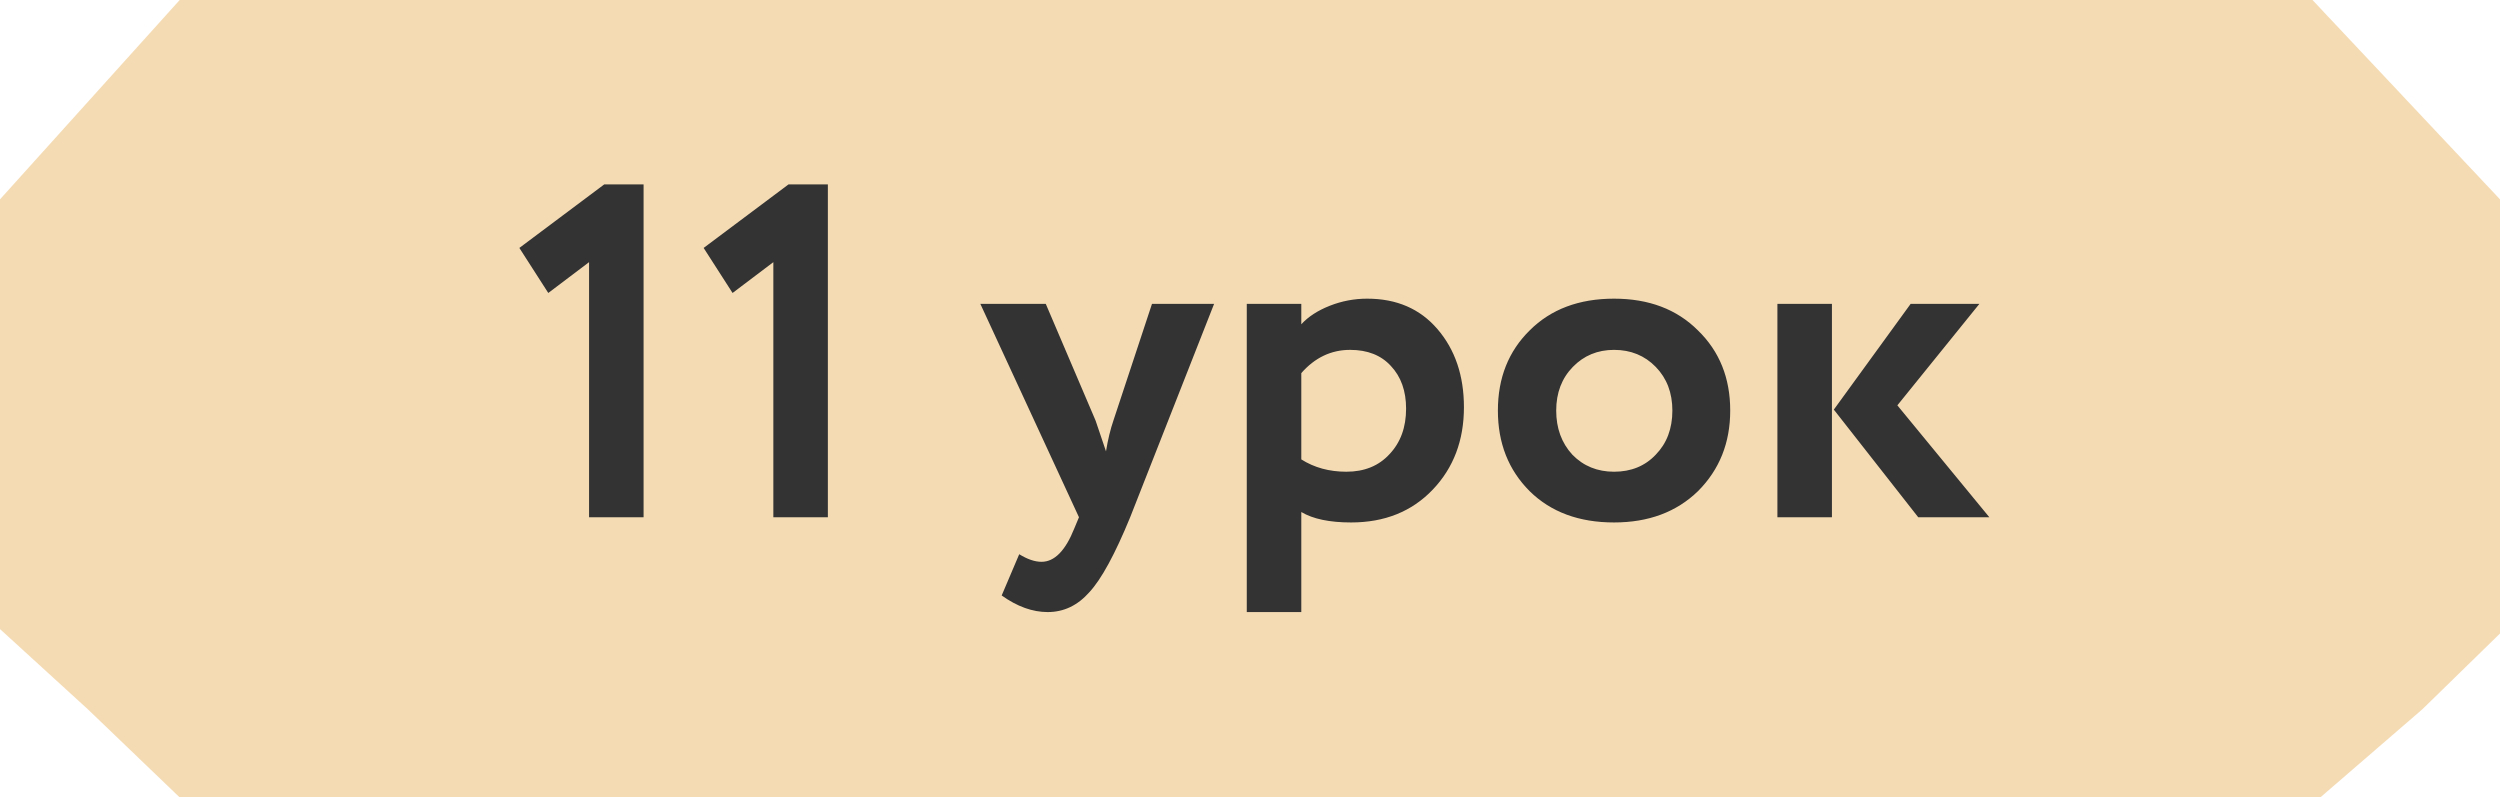
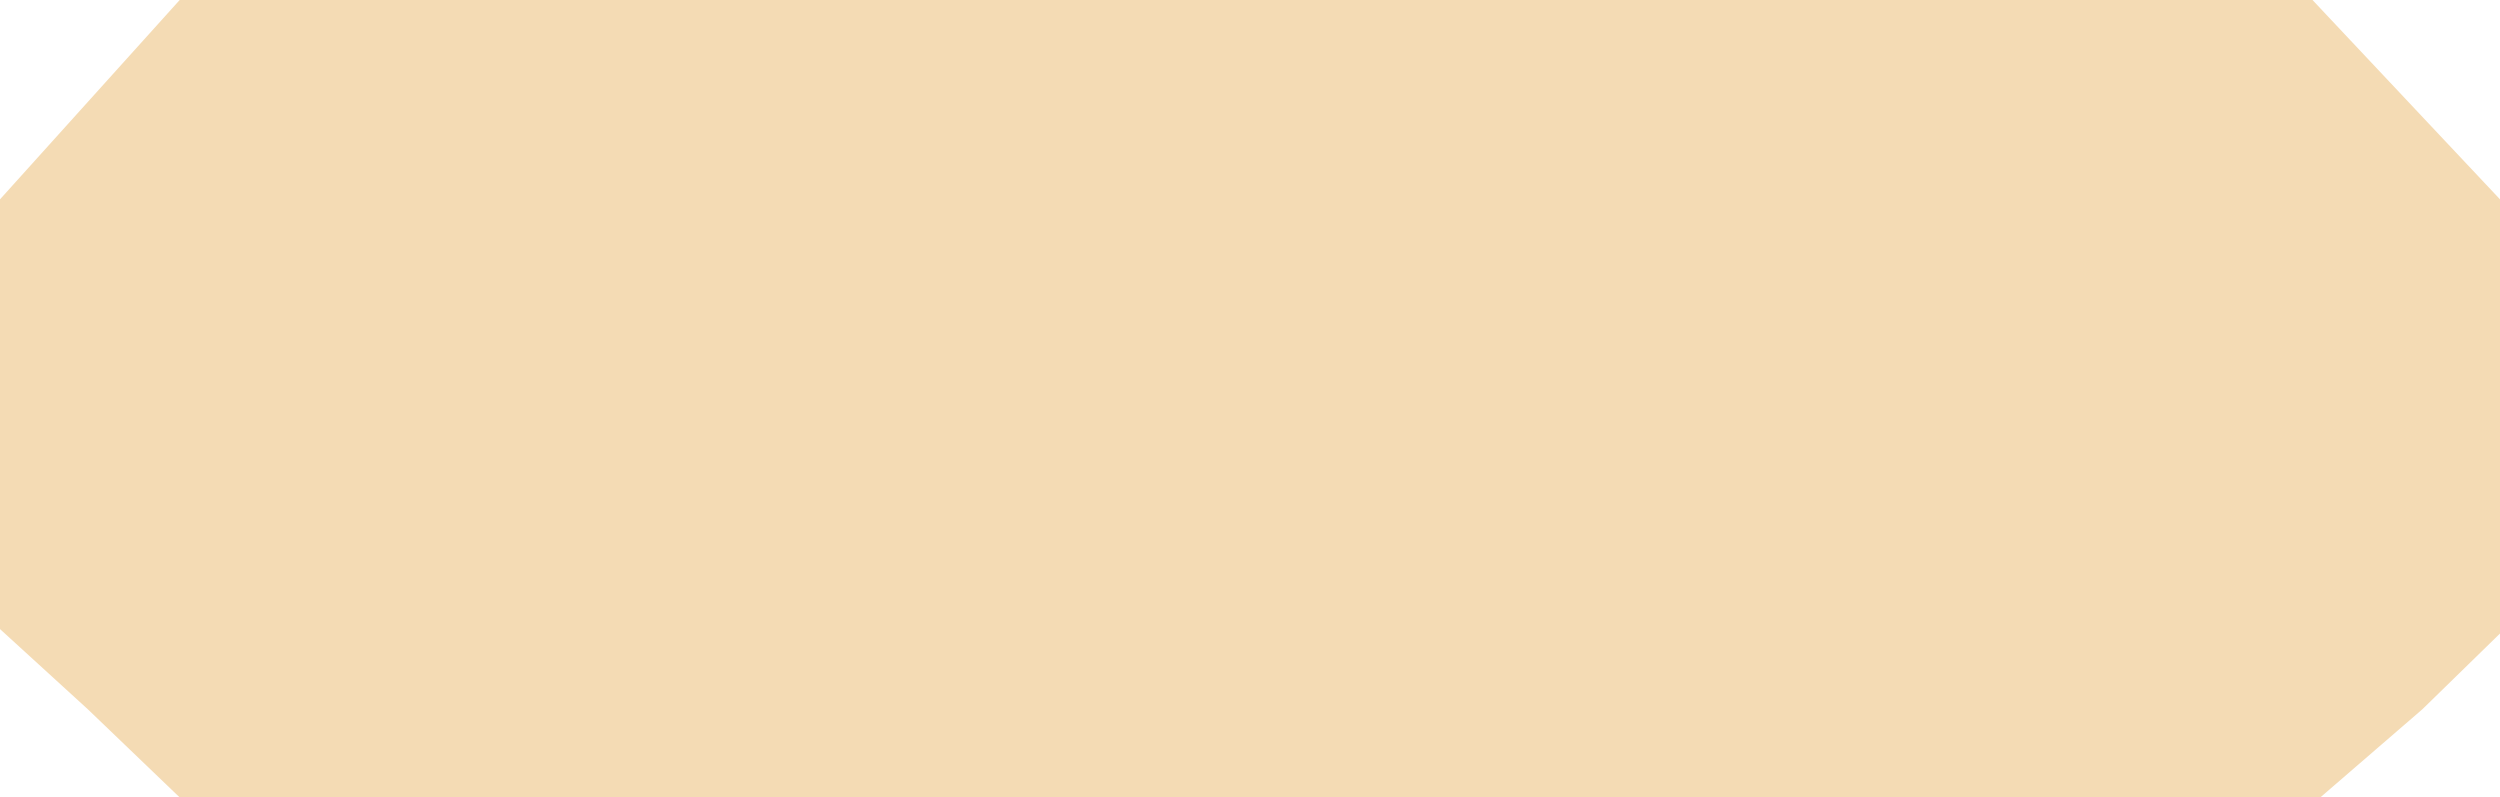
<svg xmlns="http://www.w3.org/2000/svg" width="464" height="148" viewBox="0 0 464 148" fill="none">
  <path d="M16.308 18.907L33.35 0H429.2L447.535 19.495L464 37V117.578L449.582 131.648L430.65 148H33.35L16.308 131.648L0 116.756V37L16.308 18.907Z" fill="#F4DBB4" />
-   <path d="M101.761 54.376L96.393 46.016L112.145 34.224H119.449V96H109.329V48.656L101.761 54.376ZM135.964 54.376L130.596 46.016L146.348 34.224H153.652V96H143.532V48.656L135.964 54.376ZM213.808 56.4H225.336L209.76 96C206.944 102.864 204.421 107.499 202.192 109.904C200.021 112.368 197.44 113.6 194.448 113.6C191.632 113.6 188.786 112.573 185.912 110.52L189.168 102.864C190.693 103.803 192.072 104.272 193.304 104.272C195.709 104.272 197.733 102.219 199.376 98.112L200.256 96L181.952 56.4H194.096L203.336 78.048C203.453 78.341 204.098 80.248 205.272 83.768C205.624 81.597 206.093 79.661 206.68 77.96L213.808 56.4ZM241.522 113.6H231.402V56.4H241.522V60.184C242.812 58.776 244.572 57.632 246.802 56.752C249.031 55.872 251.348 55.432 253.754 55.432C259.21 55.432 263.551 57.309 266.778 61.064C270.063 64.877 271.706 69.717 271.706 75.584C271.706 81.744 269.77 86.848 265.898 90.896C262.026 94.944 256.98 96.968 250.762 96.968C246.772 96.968 243.692 96.323 241.522 95.032V113.6ZM250.586 64.936C247.066 64.936 244.044 66.373 241.522 69.248V85.264C243.927 86.789 246.714 87.552 249.882 87.552C253.226 87.552 255.895 86.467 257.89 84.296C259.943 82.125 260.97 79.309 260.97 75.848C260.97 72.563 260.031 69.923 258.154 67.928C256.335 65.933 253.812 64.936 250.586 64.936ZM283.904 91.16C279.973 87.229 278.008 82.243 278.008 76.2C278.008 70.157 279.973 65.2 283.904 61.328C287.835 57.397 293.056 55.432 299.568 55.432C306.021 55.432 311.213 57.397 315.144 61.328C319.133 65.2 321.128 70.157 321.128 76.2C321.128 82.184 319.133 87.171 315.144 91.16C311.155 95.032 305.963 96.968 299.568 96.968C293.056 96.968 287.835 95.032 283.904 91.16ZM291.912 68.104C289.859 70.216 288.832 72.915 288.832 76.2C288.832 79.485 289.829 82.213 291.824 84.384C293.877 86.496 296.459 87.552 299.568 87.552C302.736 87.552 305.317 86.496 307.312 84.384C309.365 82.272 310.392 79.544 310.392 76.2C310.392 72.915 309.365 70.216 307.312 68.104C305.259 65.992 302.677 64.936 299.568 64.936C296.517 64.936 293.965 65.992 291.912 68.104ZM354.614 56.4H367.374L352.15 75.232L369.222 96H356.022L340.358 76.024L354.614 56.4ZM340.006 96H329.886V56.4H340.006V96Z" fill="#333333" />
</svg>